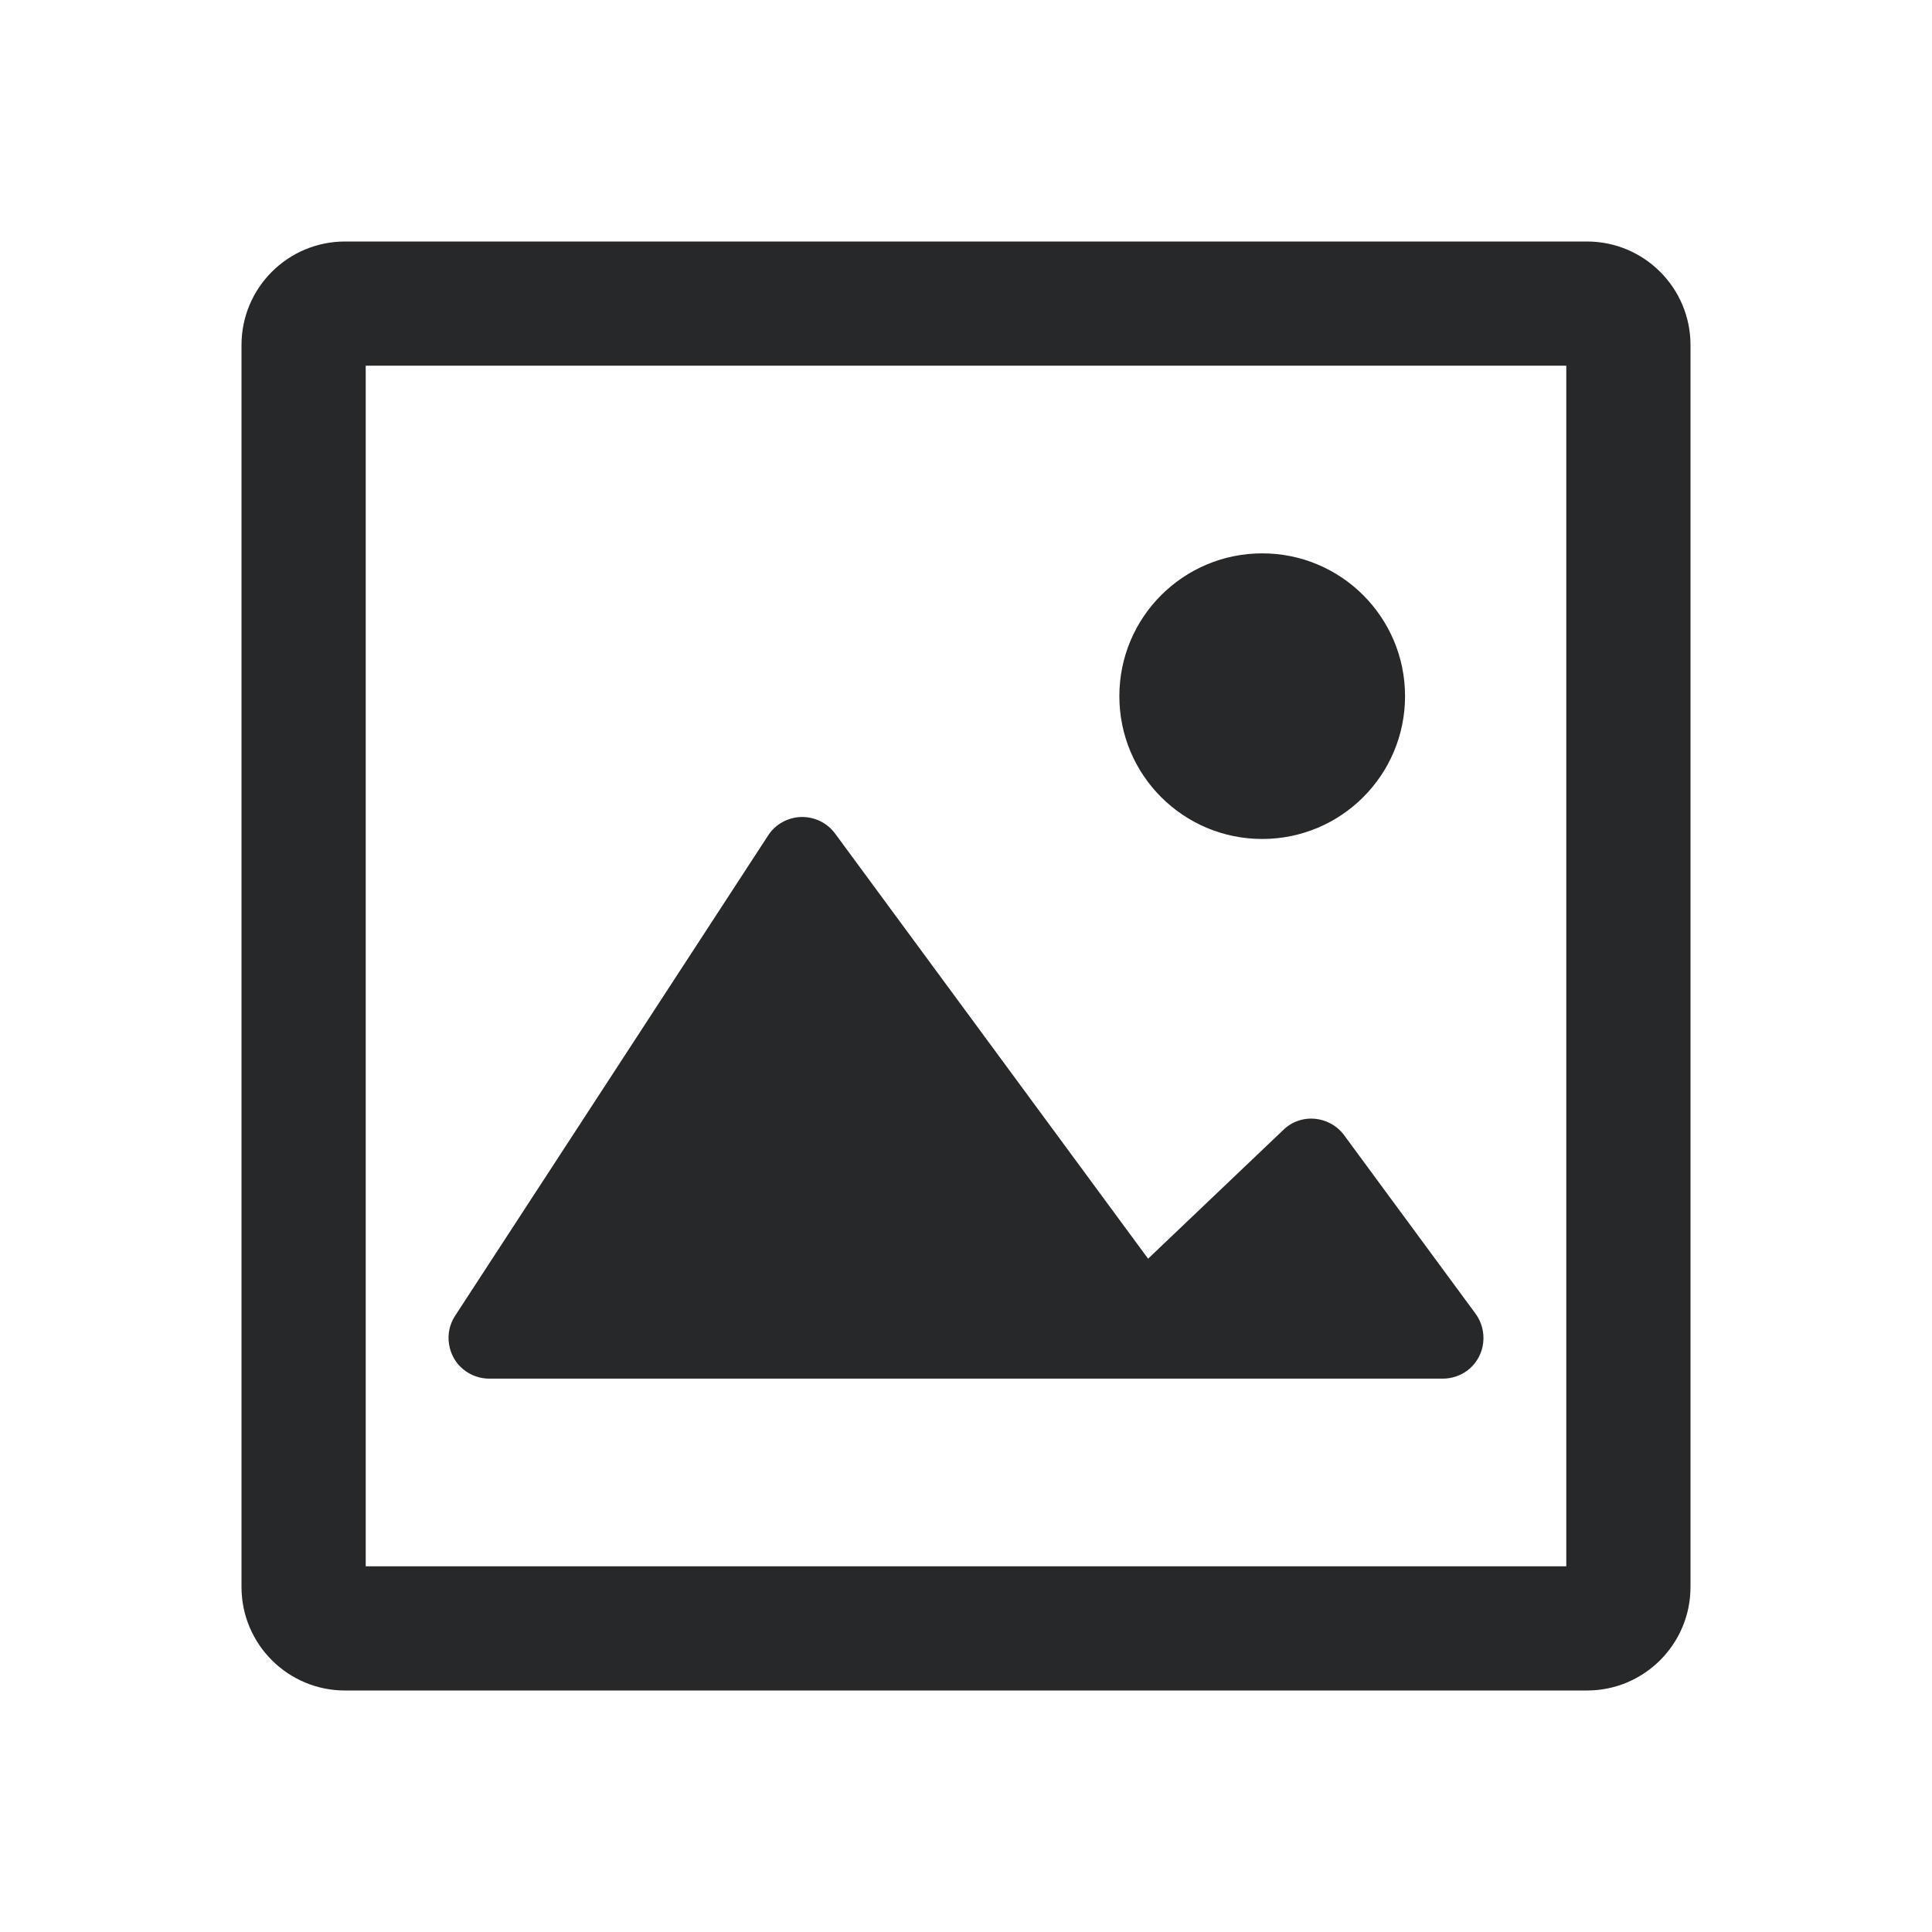
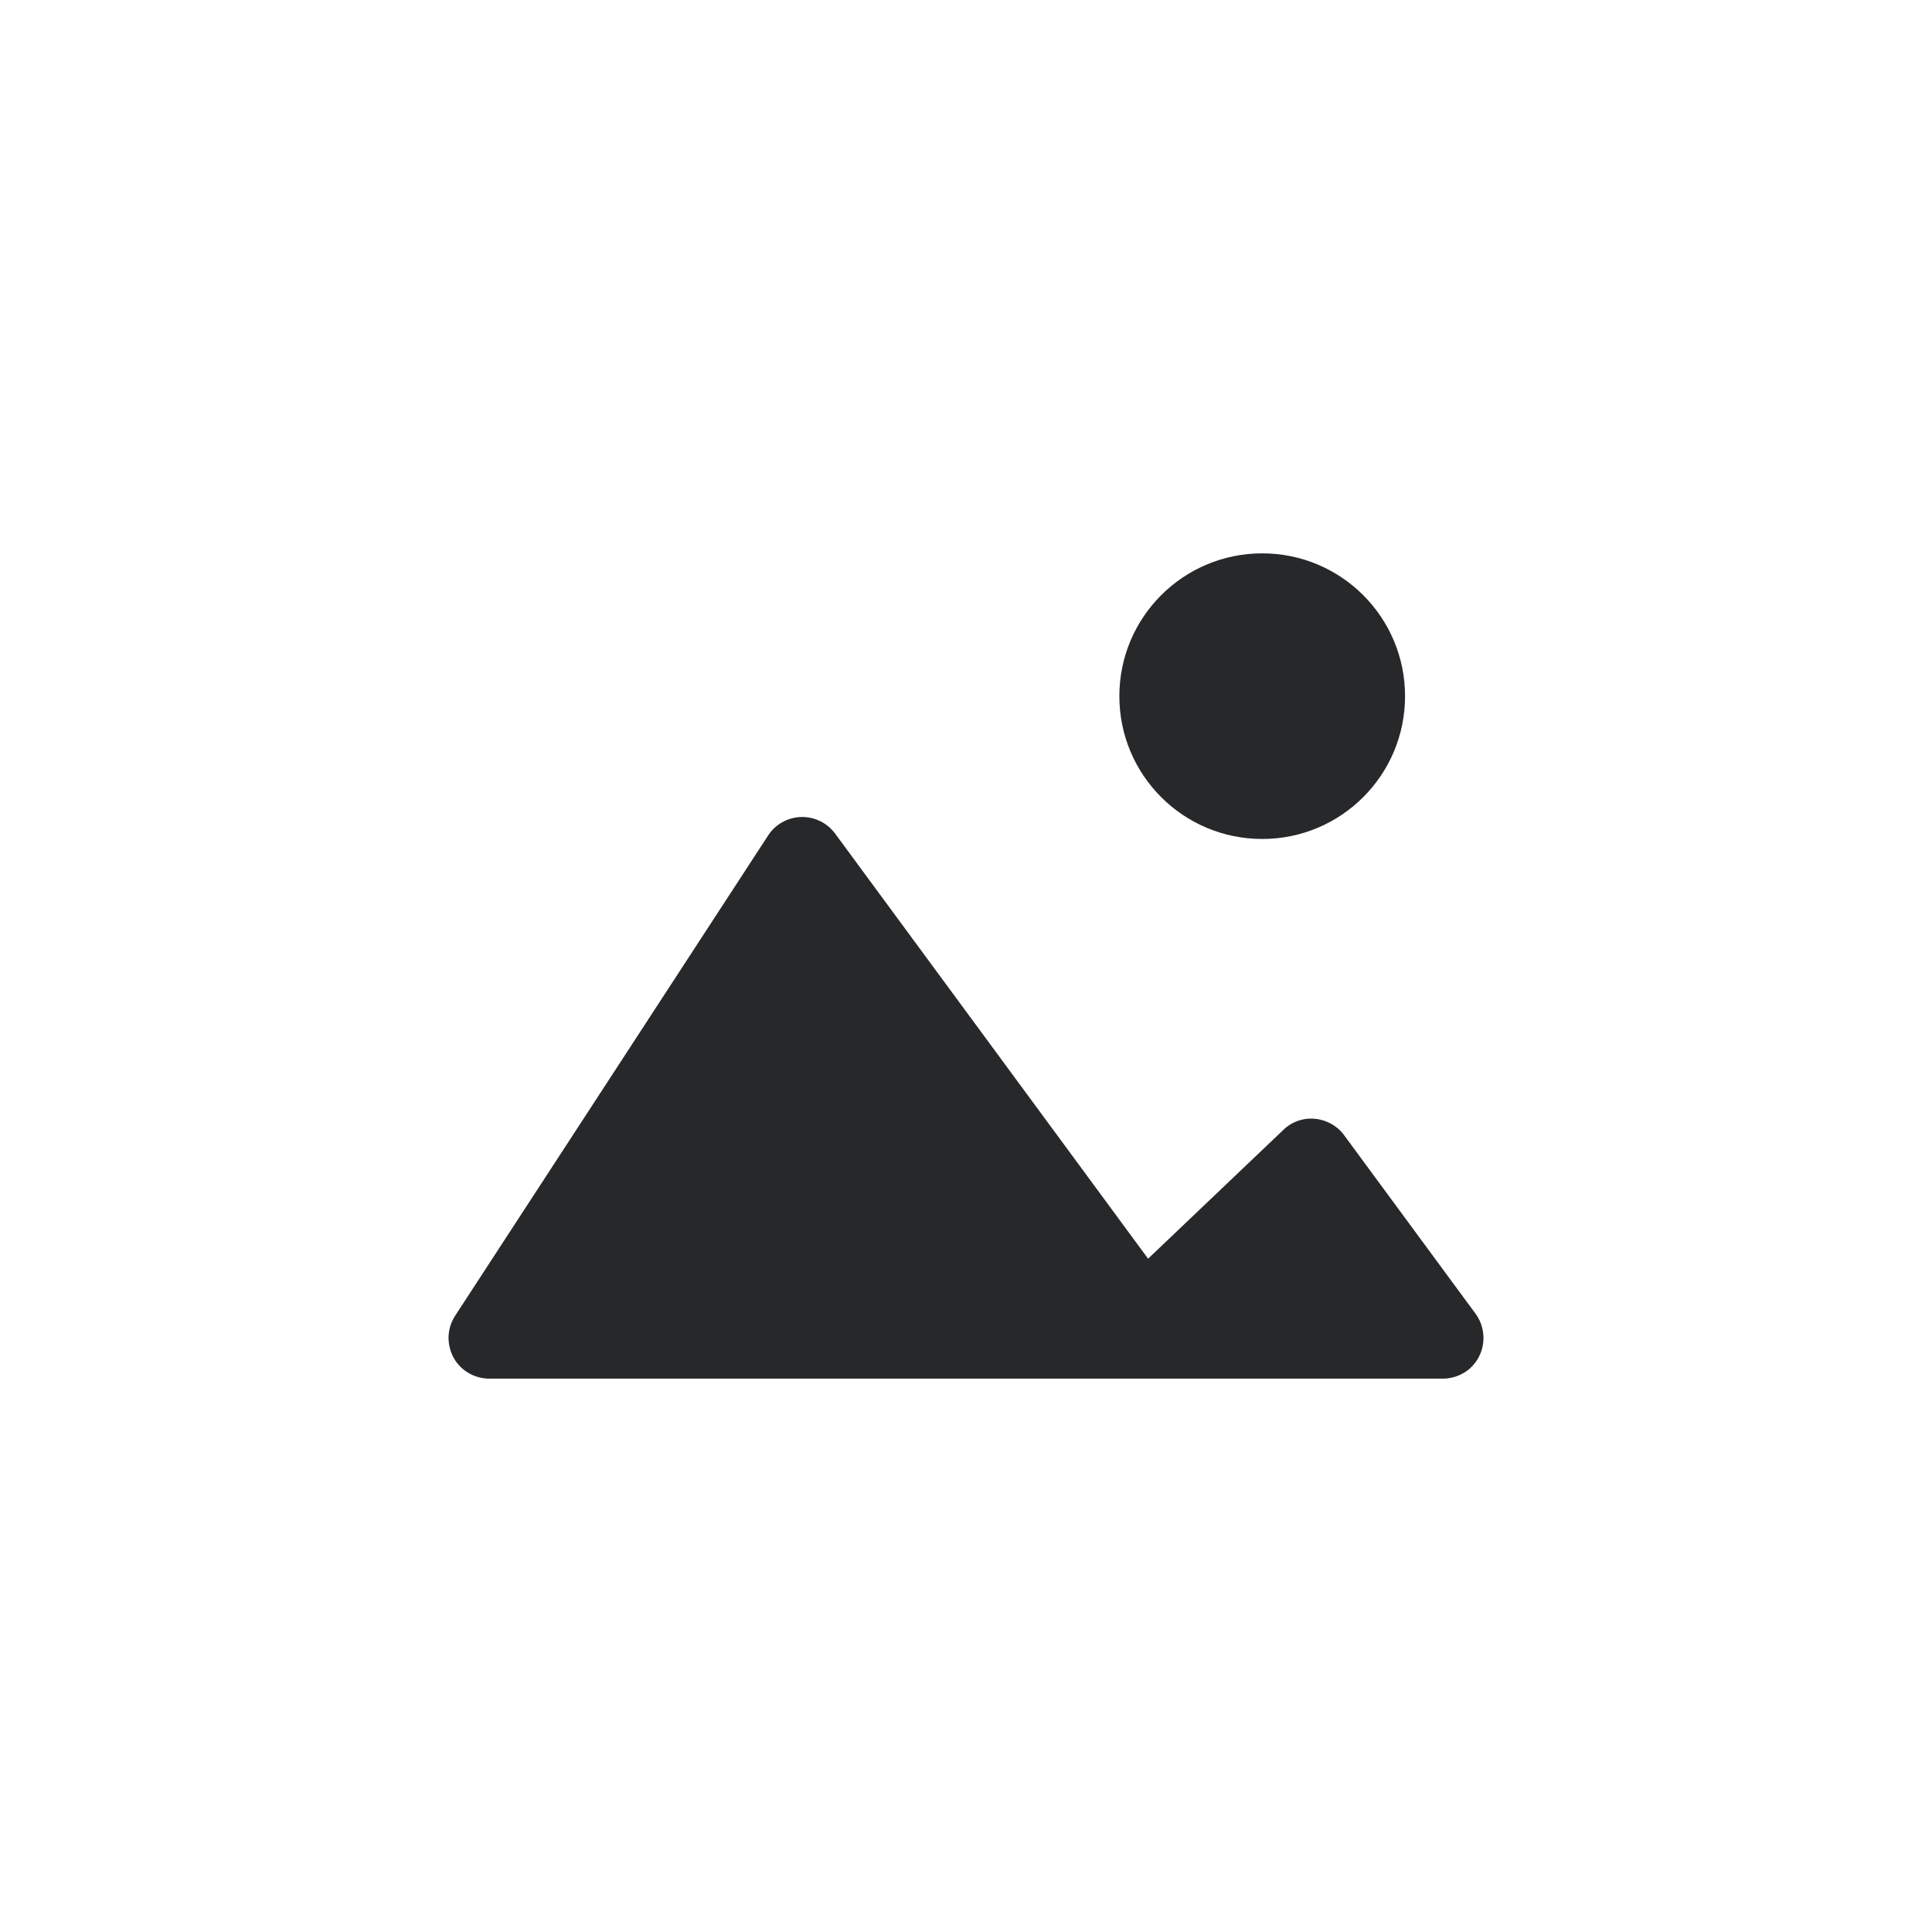
<svg xmlns="http://www.w3.org/2000/svg" width="24" height="24" viewBox="0 0 24 24" fill="none">
  <path d="M17.454 8.648C17.454 9.628 16.66 10.422 15.68 10.422C14.699 10.422 13.905 9.628 13.905 8.648C13.905 7.668 14.699 6.874 15.68 6.874C16.66 6.874 17.454 7.668 17.454 8.648Z" fill="#27282A" />
  <path d="M6.09 17.126H17.91C18.038 17.129 18.161 17.084 18.256 17.003C18.35 16.92 18.412 16.803 18.425 16.678C18.439 16.552 18.406 16.424 18.331 16.321L16.701 14.107C16.615 13.987 16.481 13.912 16.334 13.898C16.186 13.884 16.041 13.937 15.938 14.04L14.262 15.636L10.374 10.355C10.276 10.222 10.117 10.144 9.95 10.149C9.783 10.155 9.63 10.241 9.541 10.38L5.653 16.346C5.586 16.449 5.558 16.575 5.578 16.697C5.597 16.82 5.658 16.931 5.753 17.009C5.848 17.087 5.967 17.129 6.09 17.126Z" fill="#27282A" />
-   <path fill-rule="evenodd" clip-rule="evenodd" d="M4.286 3C3.576 3 3 3.576 3 4.286V19.714C3 20.424 3.576 21 4.286 21H19.714C20.424 21 21 20.424 21 19.714V4.286C21 3.576 20.424 3 19.714 3H4.286ZM19.457 19.457H4.543V4.543H19.457V19.457Z" fill="#27282A" />
</svg>